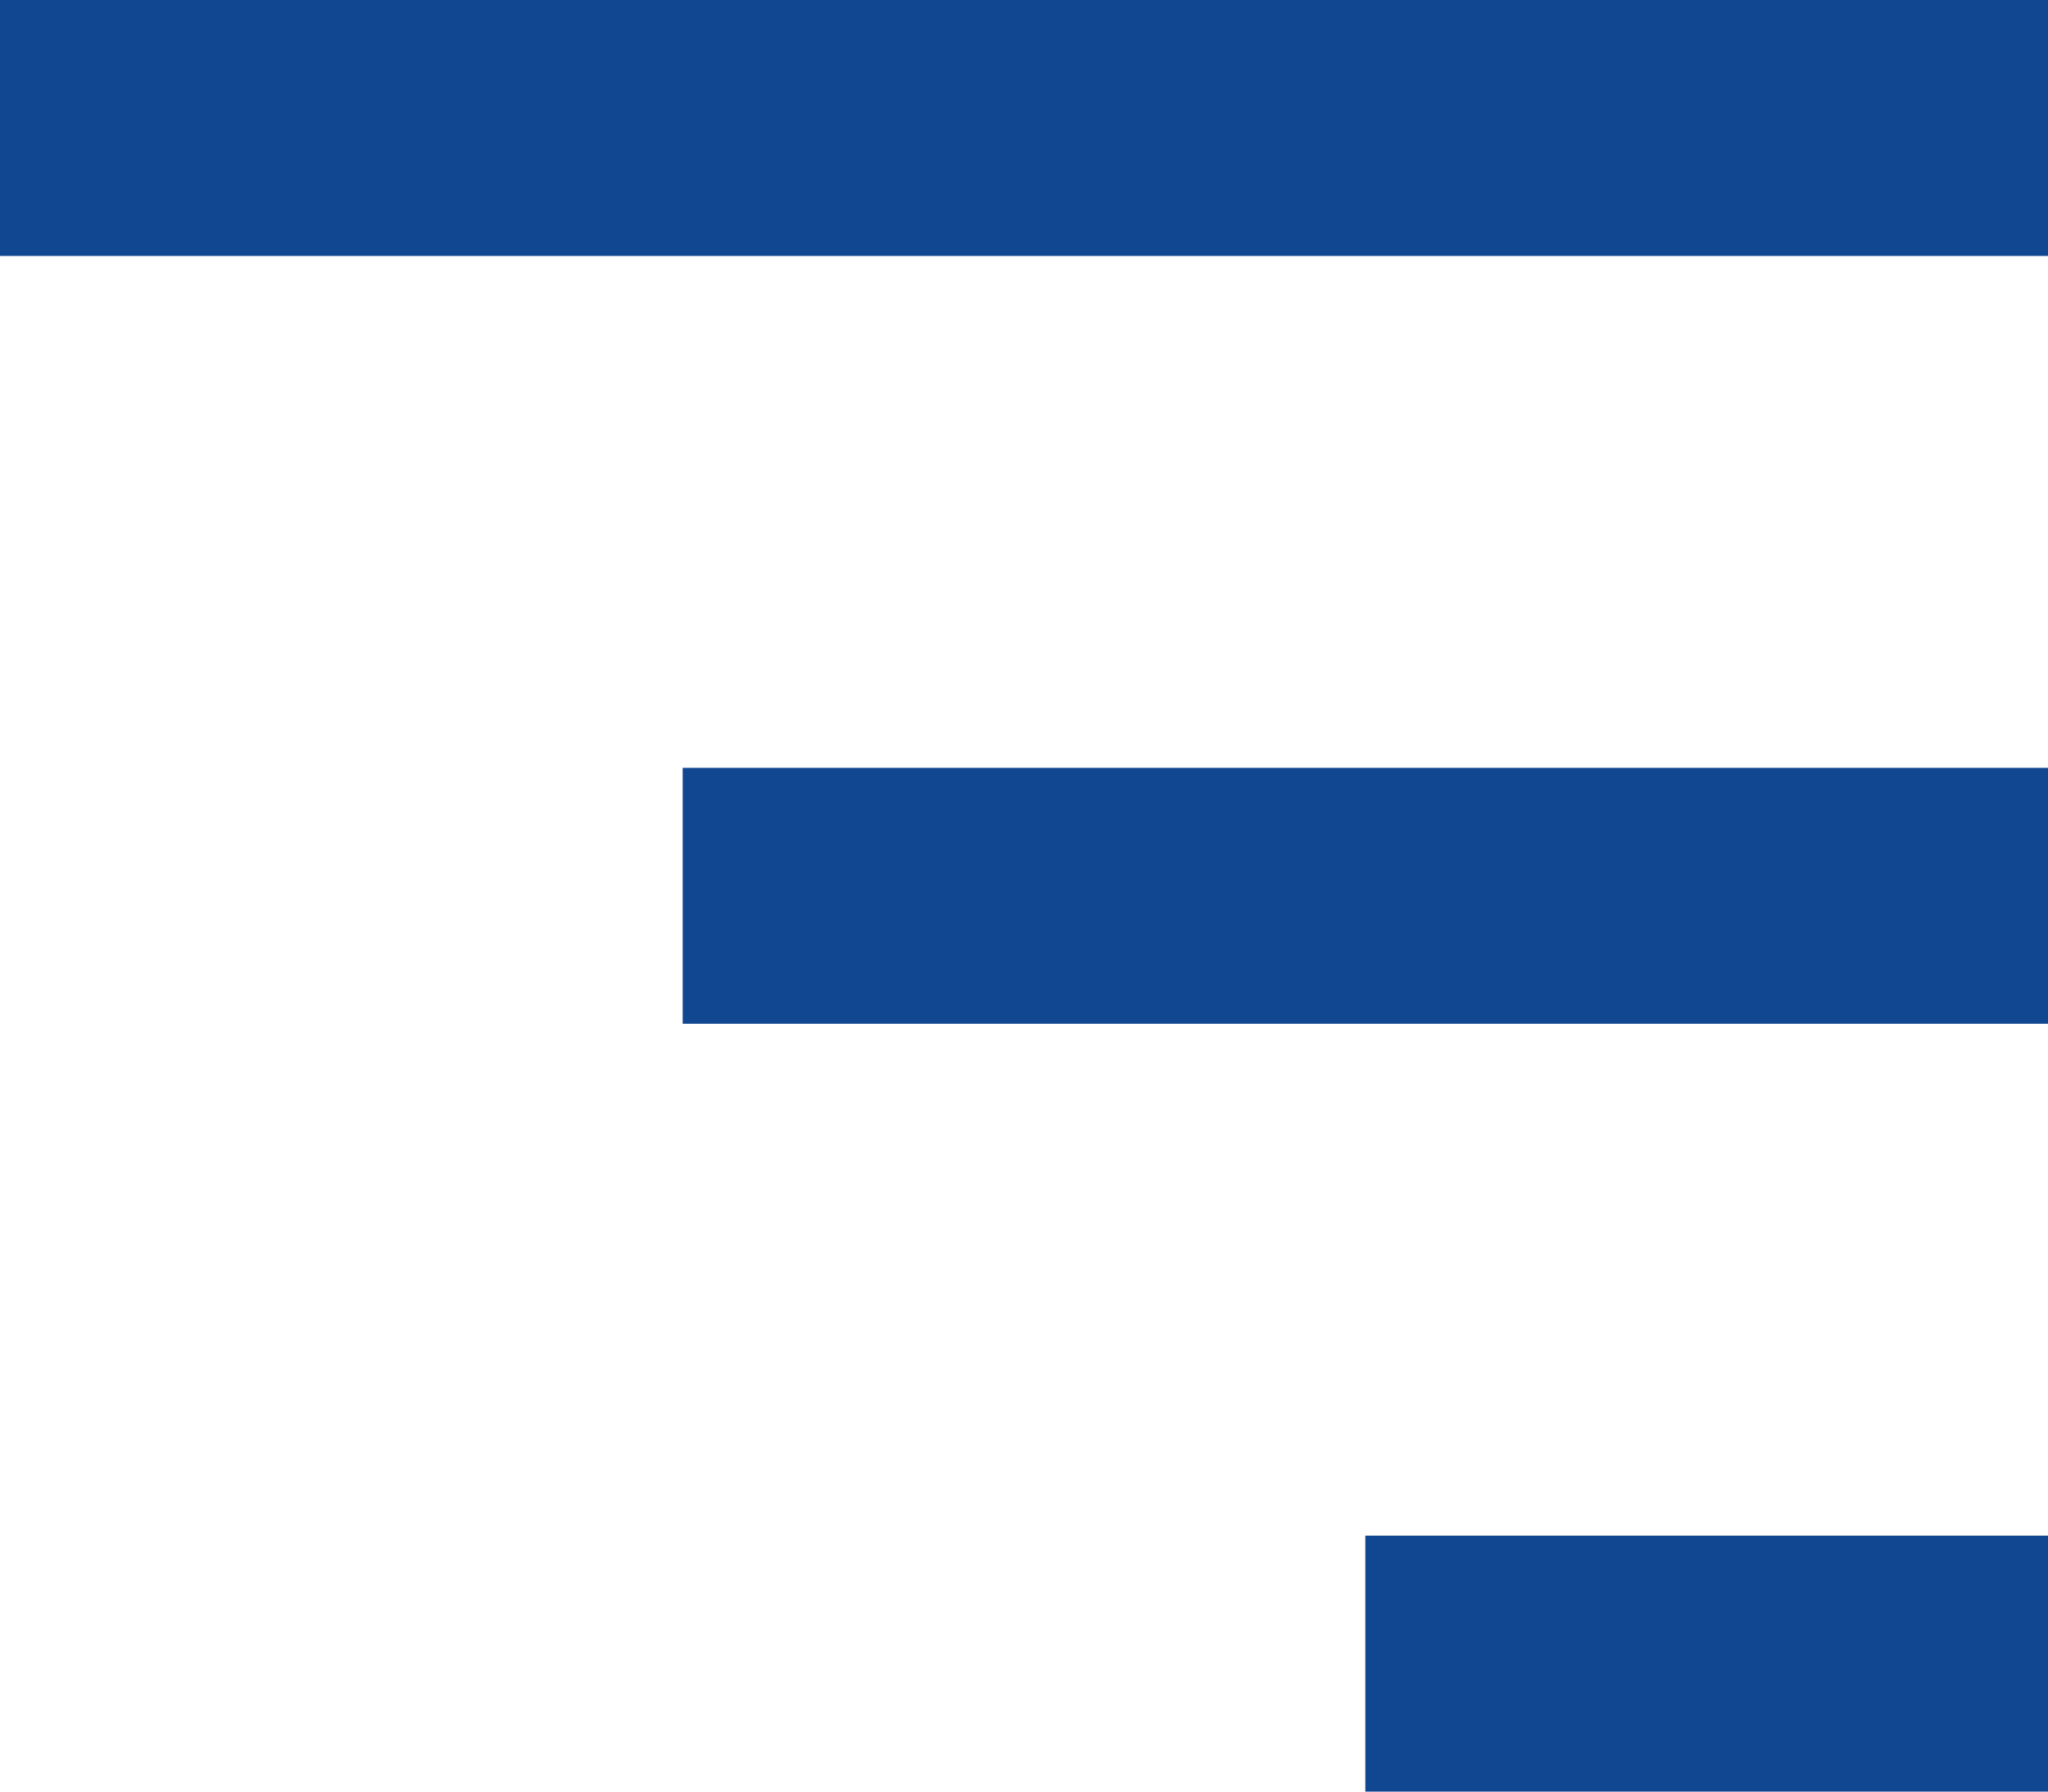
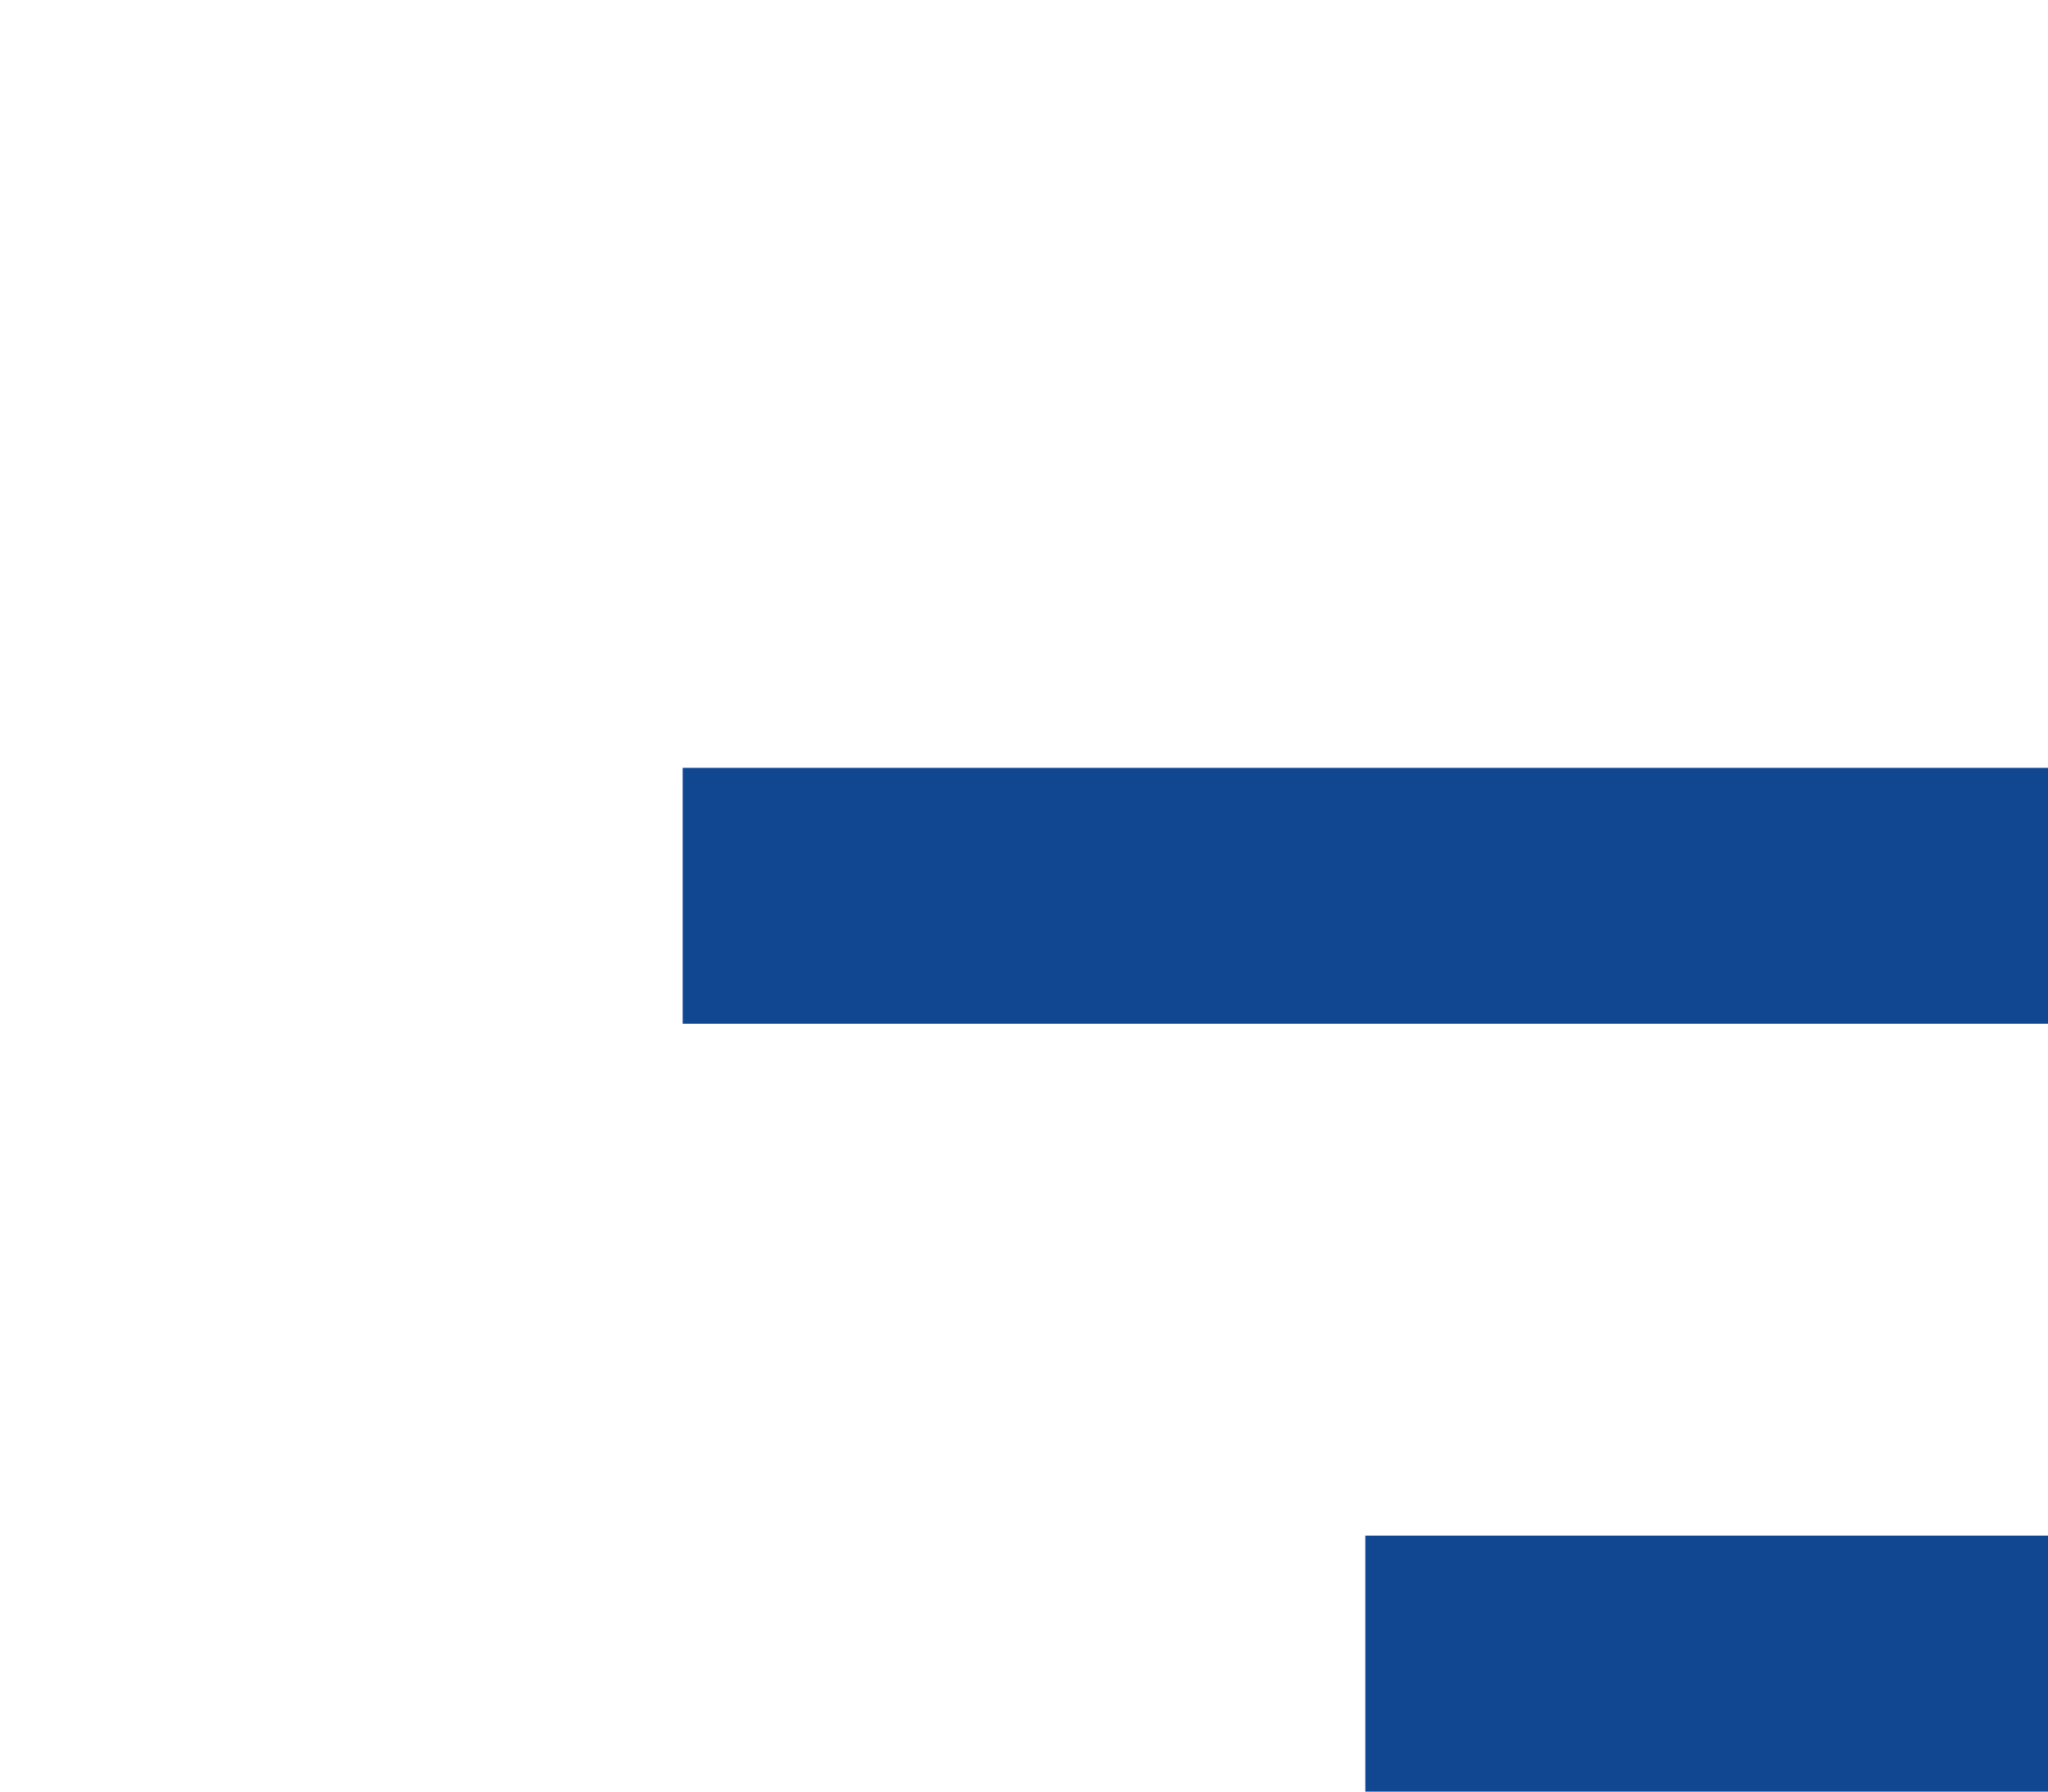
<svg xmlns="http://www.w3.org/2000/svg" width="24" height="21" viewBox="0 0 24 21">
  <defs>
    <style>
            .cls-1{fill:#114690}
        </style>
  </defs>
  <g id="menu" transform="translate(-326 -19)">
-     <path id="長方形_1555" d="M0 0H24V3H0z" class="cls-1" transform="translate(326 19)" />
    <path id="長方形_1556" d="M0 0H16V3H0z" class="cls-1" transform="translate(334 28)" />
    <path id="長方形_1557" d="M0 0H8V3H0z" class="cls-1" transform="translate(342 37)" />
  </g>
</svg>